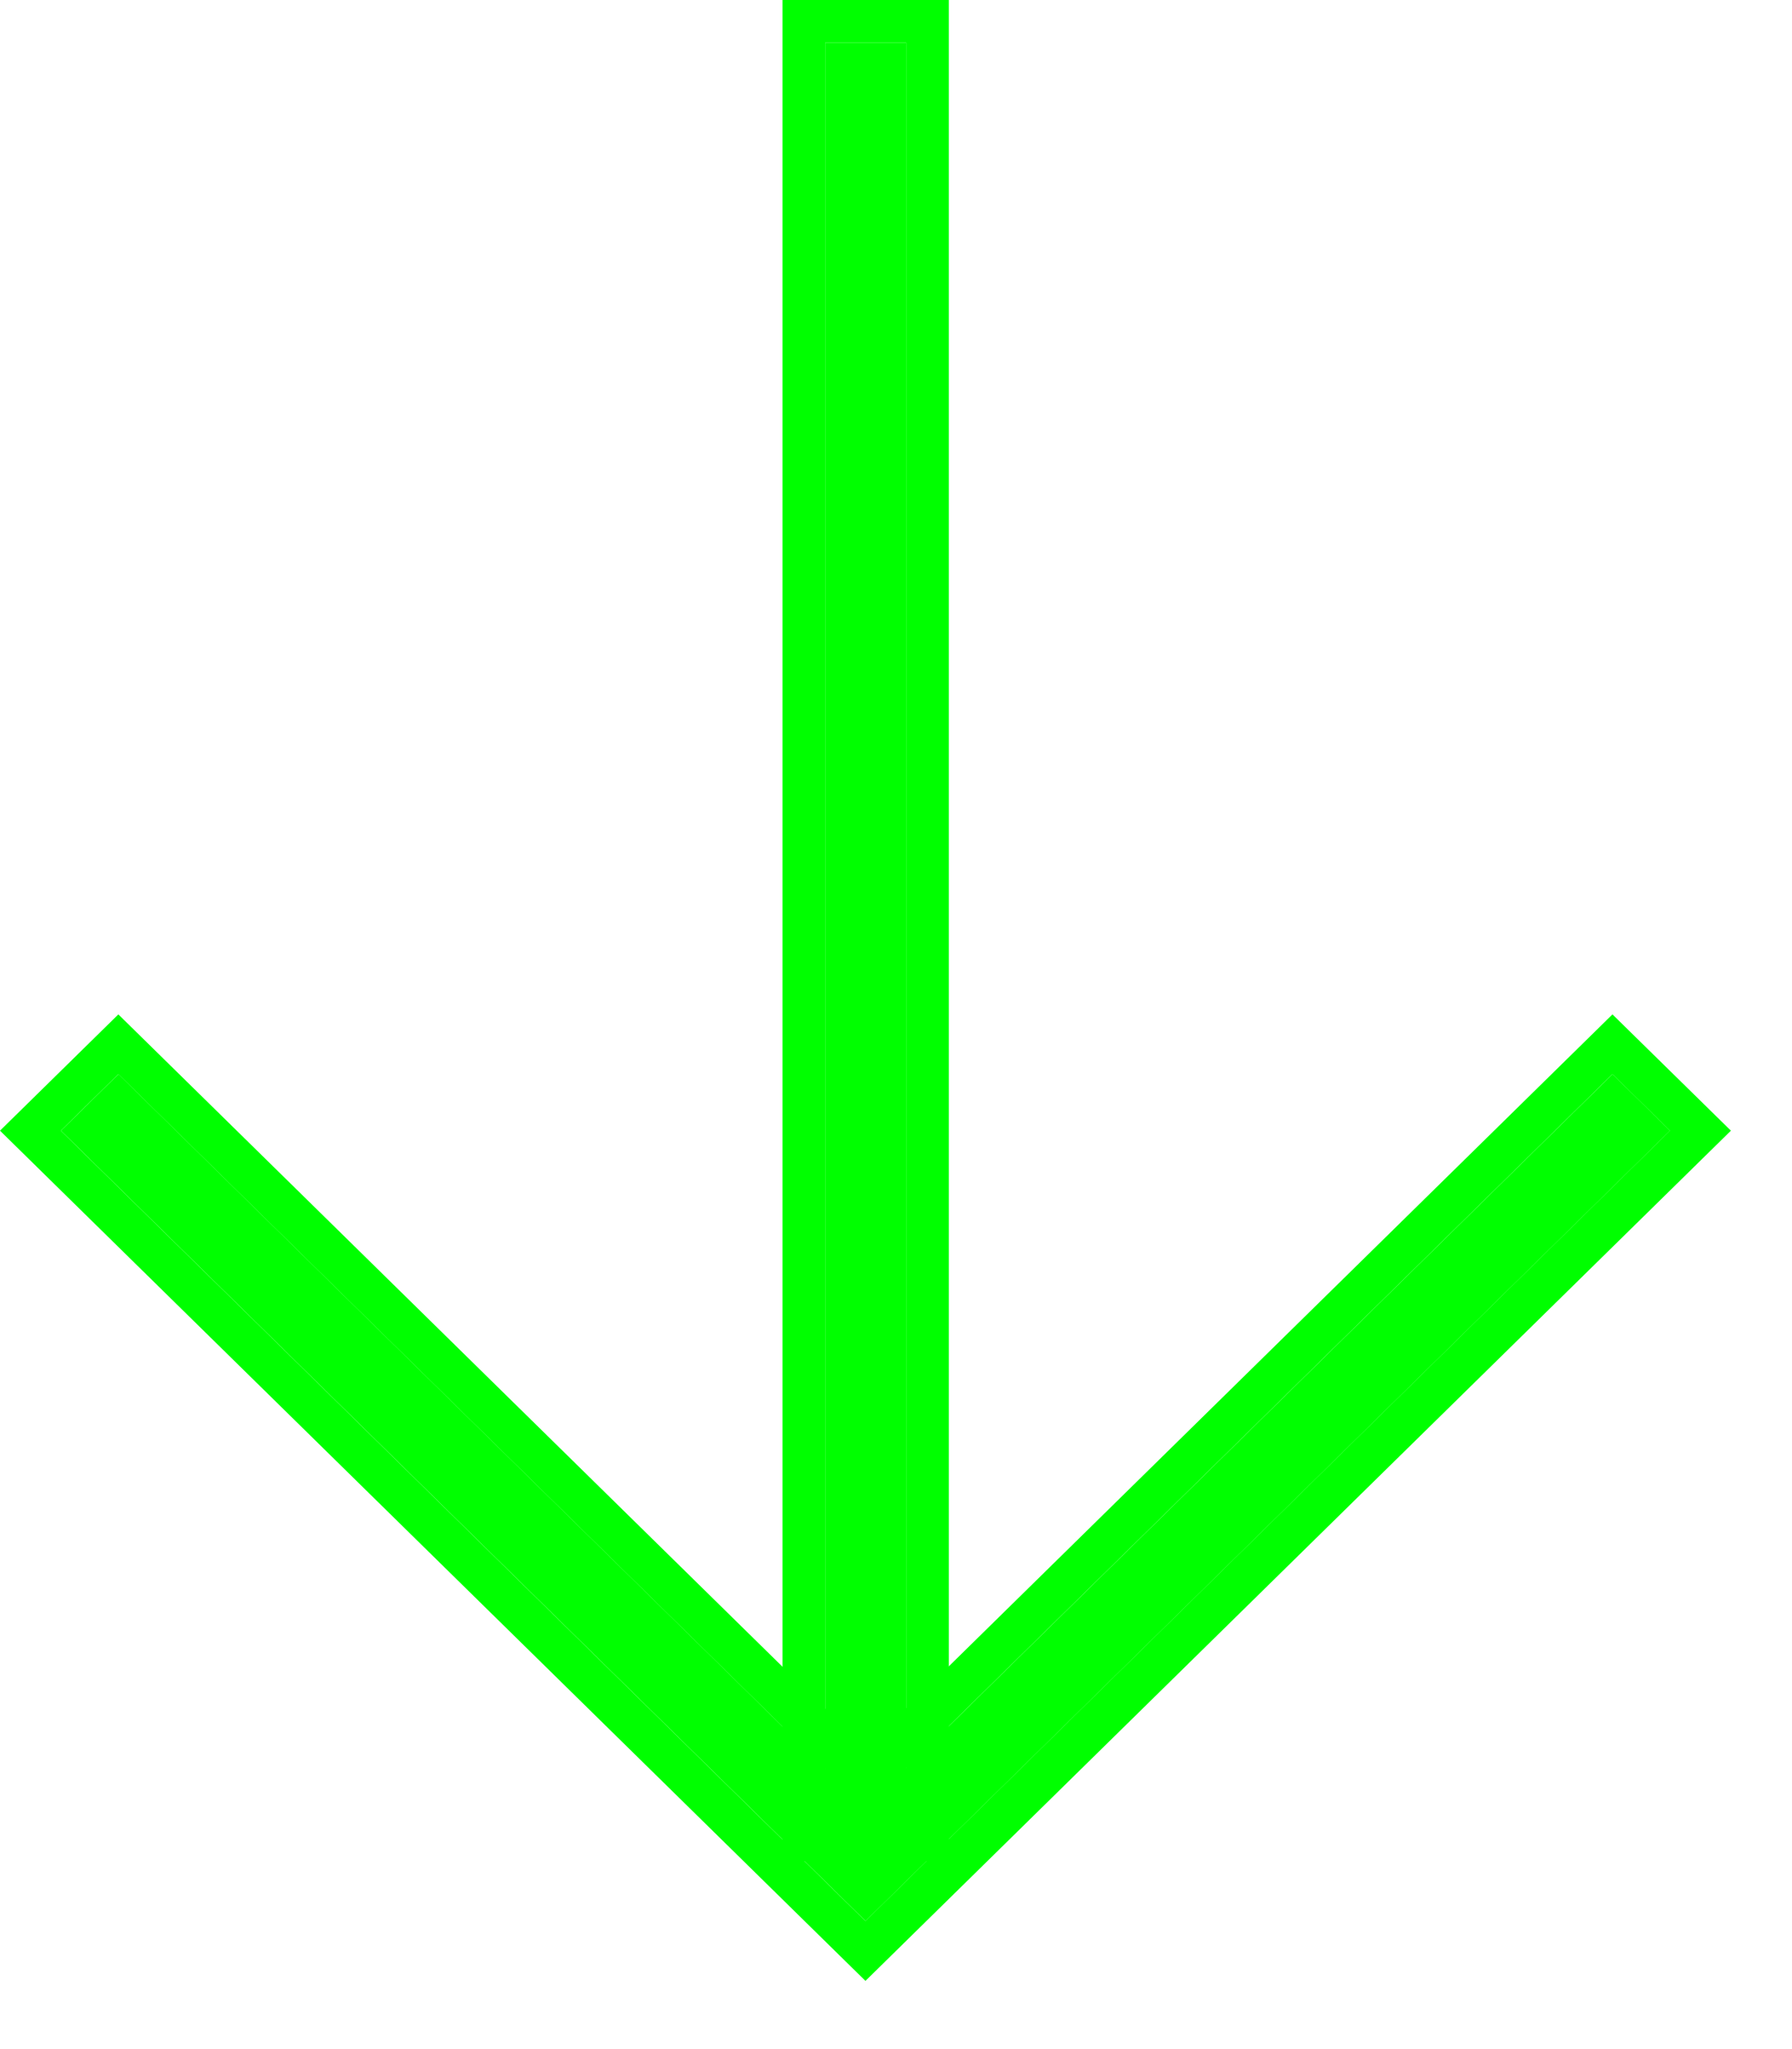
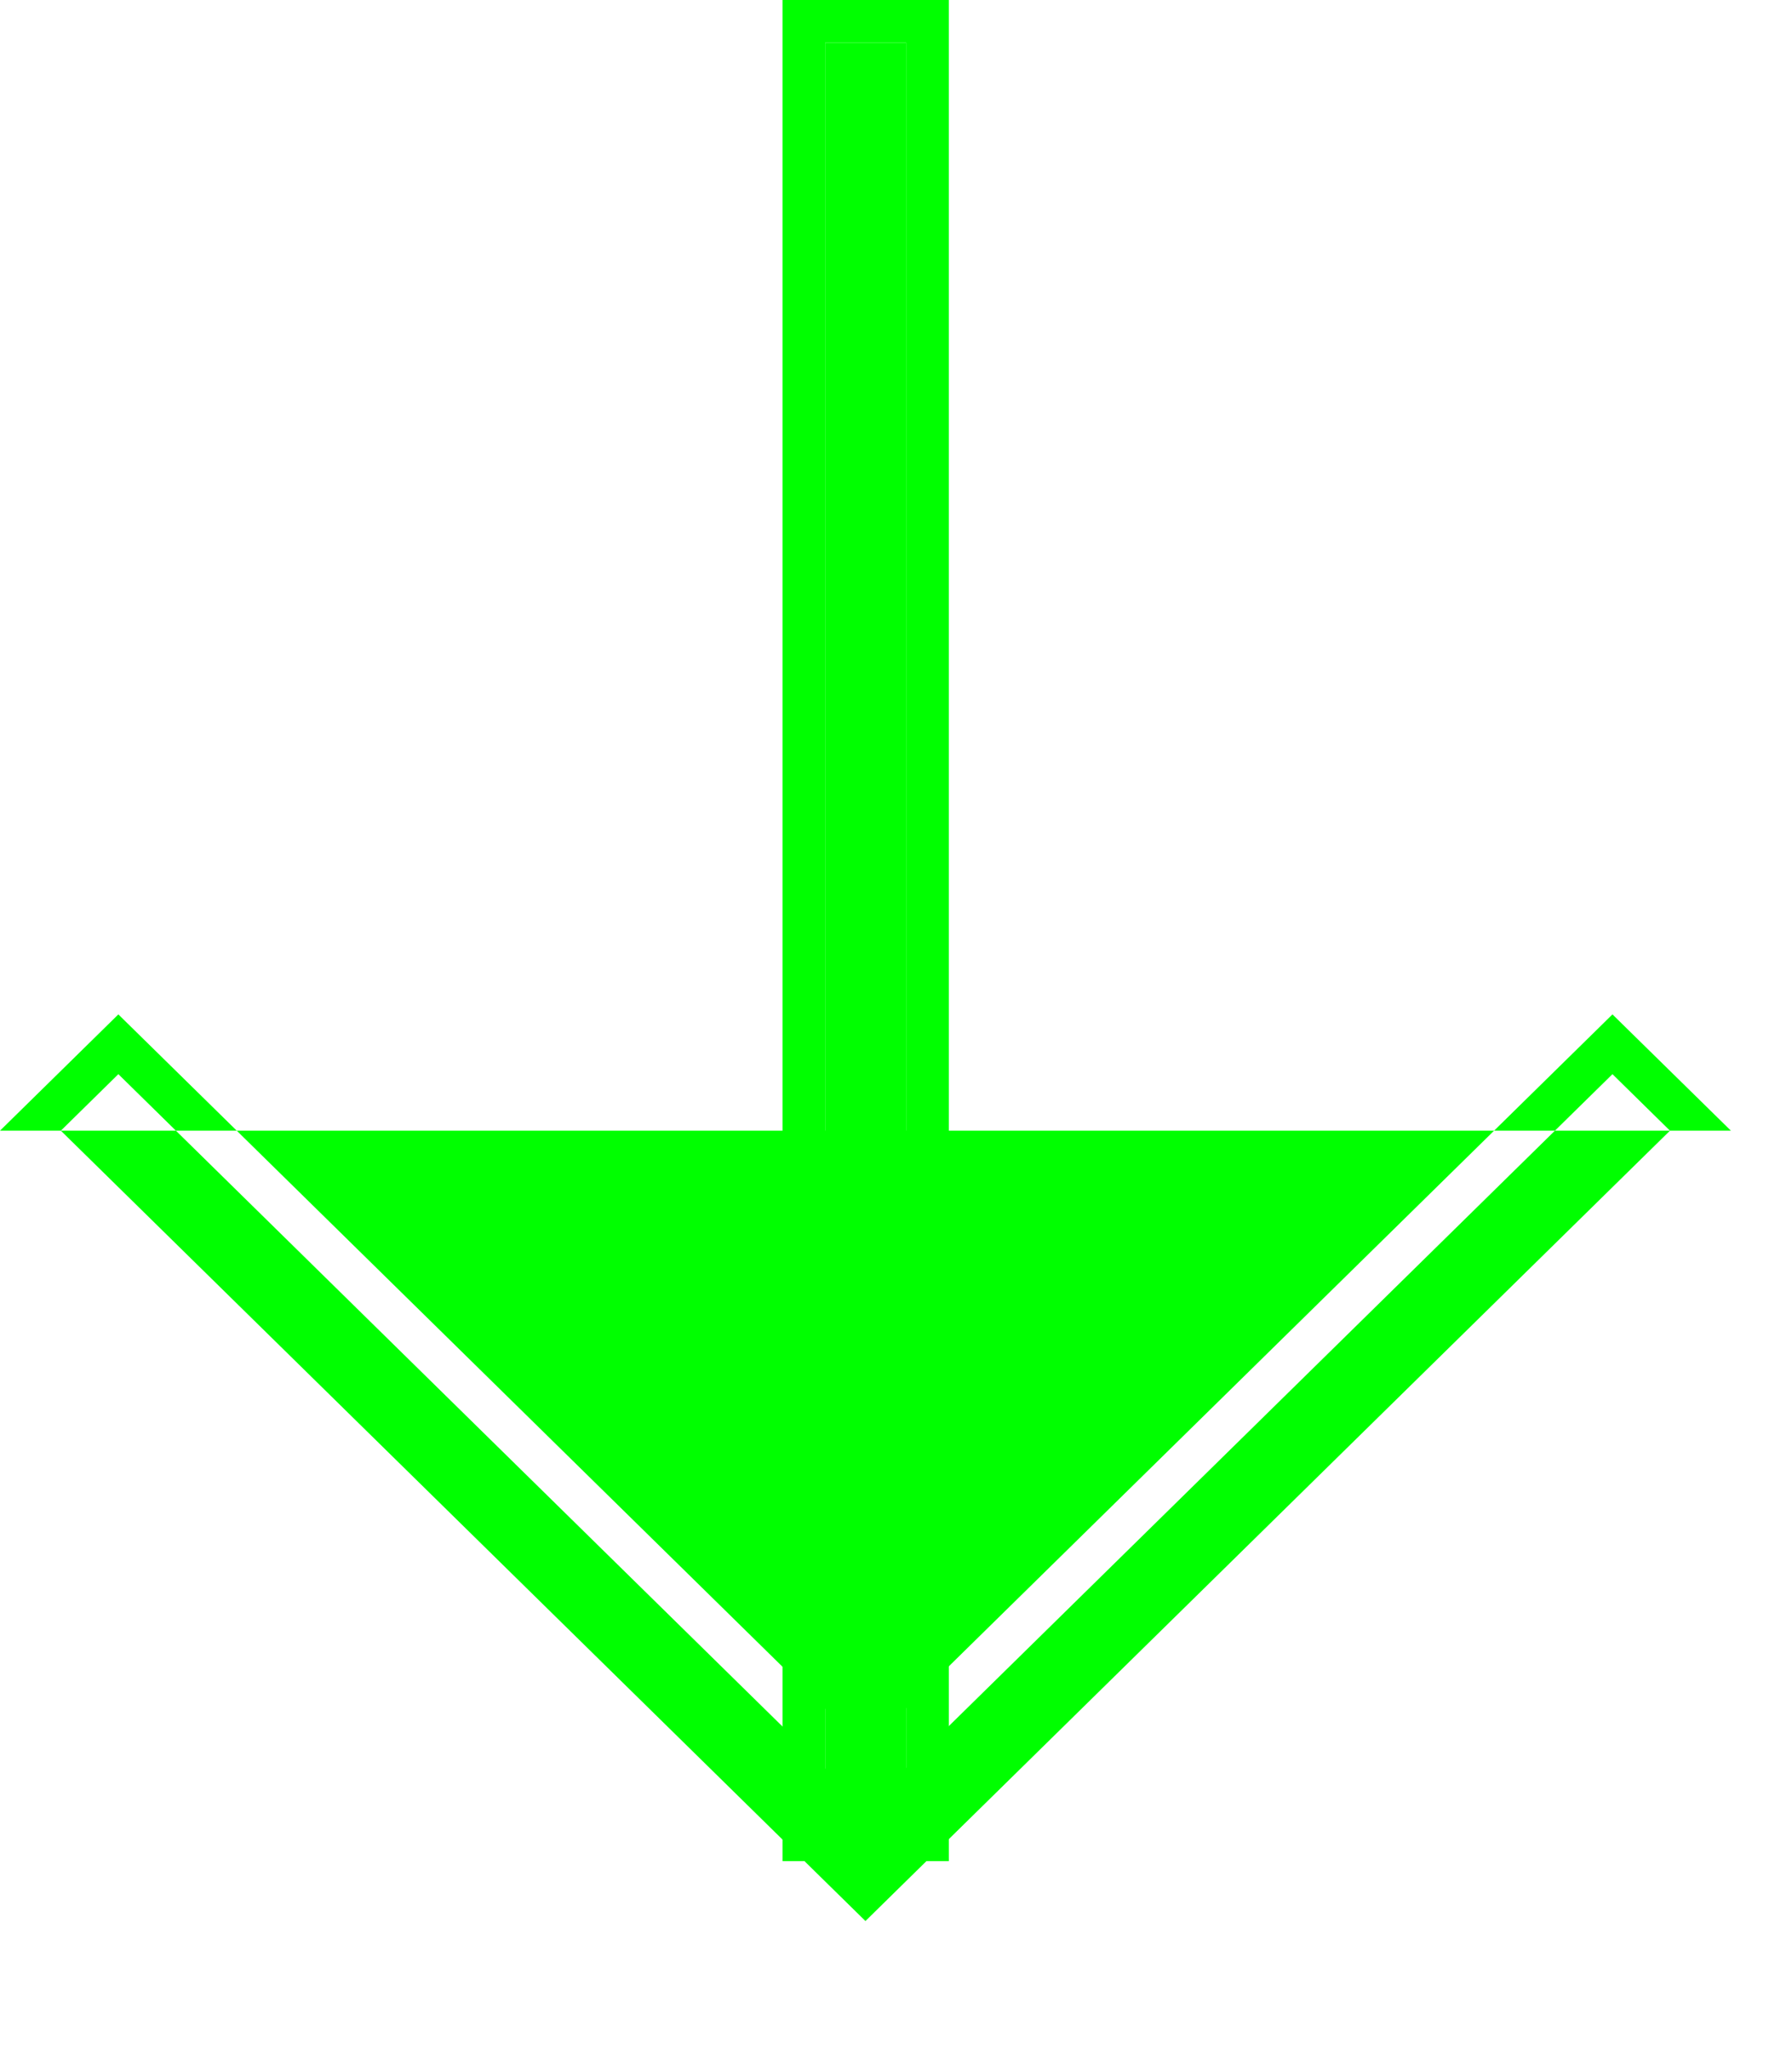
<svg xmlns="http://www.w3.org/2000/svg" width="21" height="24" viewBox="0 0 21 24" fill="none">
  <path d="M10.619 21.298L10.619 0.5L9.67 0.5L9.67 21.298L10.619 21.298Z" fill="#00FF00" />
  <path fill-rule="evenodd" clip-rule="evenodd" d="M11.119 0L11.119 21.798L9.17 21.798L9.17 -8.52157e-08L11.119 0ZM10.619 21.298L9.67 21.298L9.67 0.5L10.619 0.5L10.619 21.298Z" fill="#00FF00" />
-   <path d="M0.714 13.243L1.388 12.581L10.143 21.176L18.897 12.581L19.571 13.243L10.143 22.5L0.714 13.243Z" fill="#00FF00" />
-   <path fill-rule="evenodd" clip-rule="evenodd" d="M-0 13.243L1.387 11.881L10.142 20.476L18.896 11.881L20.284 13.243L10.142 23.201L-0 13.243ZM10.142 21.176L1.387 12.581L0.713 13.243L10.142 22.5L19.57 13.243L18.896 12.581L10.142 21.176Z" fill="#00FF00" />
+   <path fill-rule="evenodd" clip-rule="evenodd" d="M-0 13.243L1.387 11.881L10.142 20.476L18.896 11.881L20.284 13.243L-0 13.243ZM10.142 21.176L1.387 12.581L0.713 13.243L10.142 22.5L19.57 13.243L18.896 12.581L10.142 21.176Z" fill="#00FF00" />
</svg>